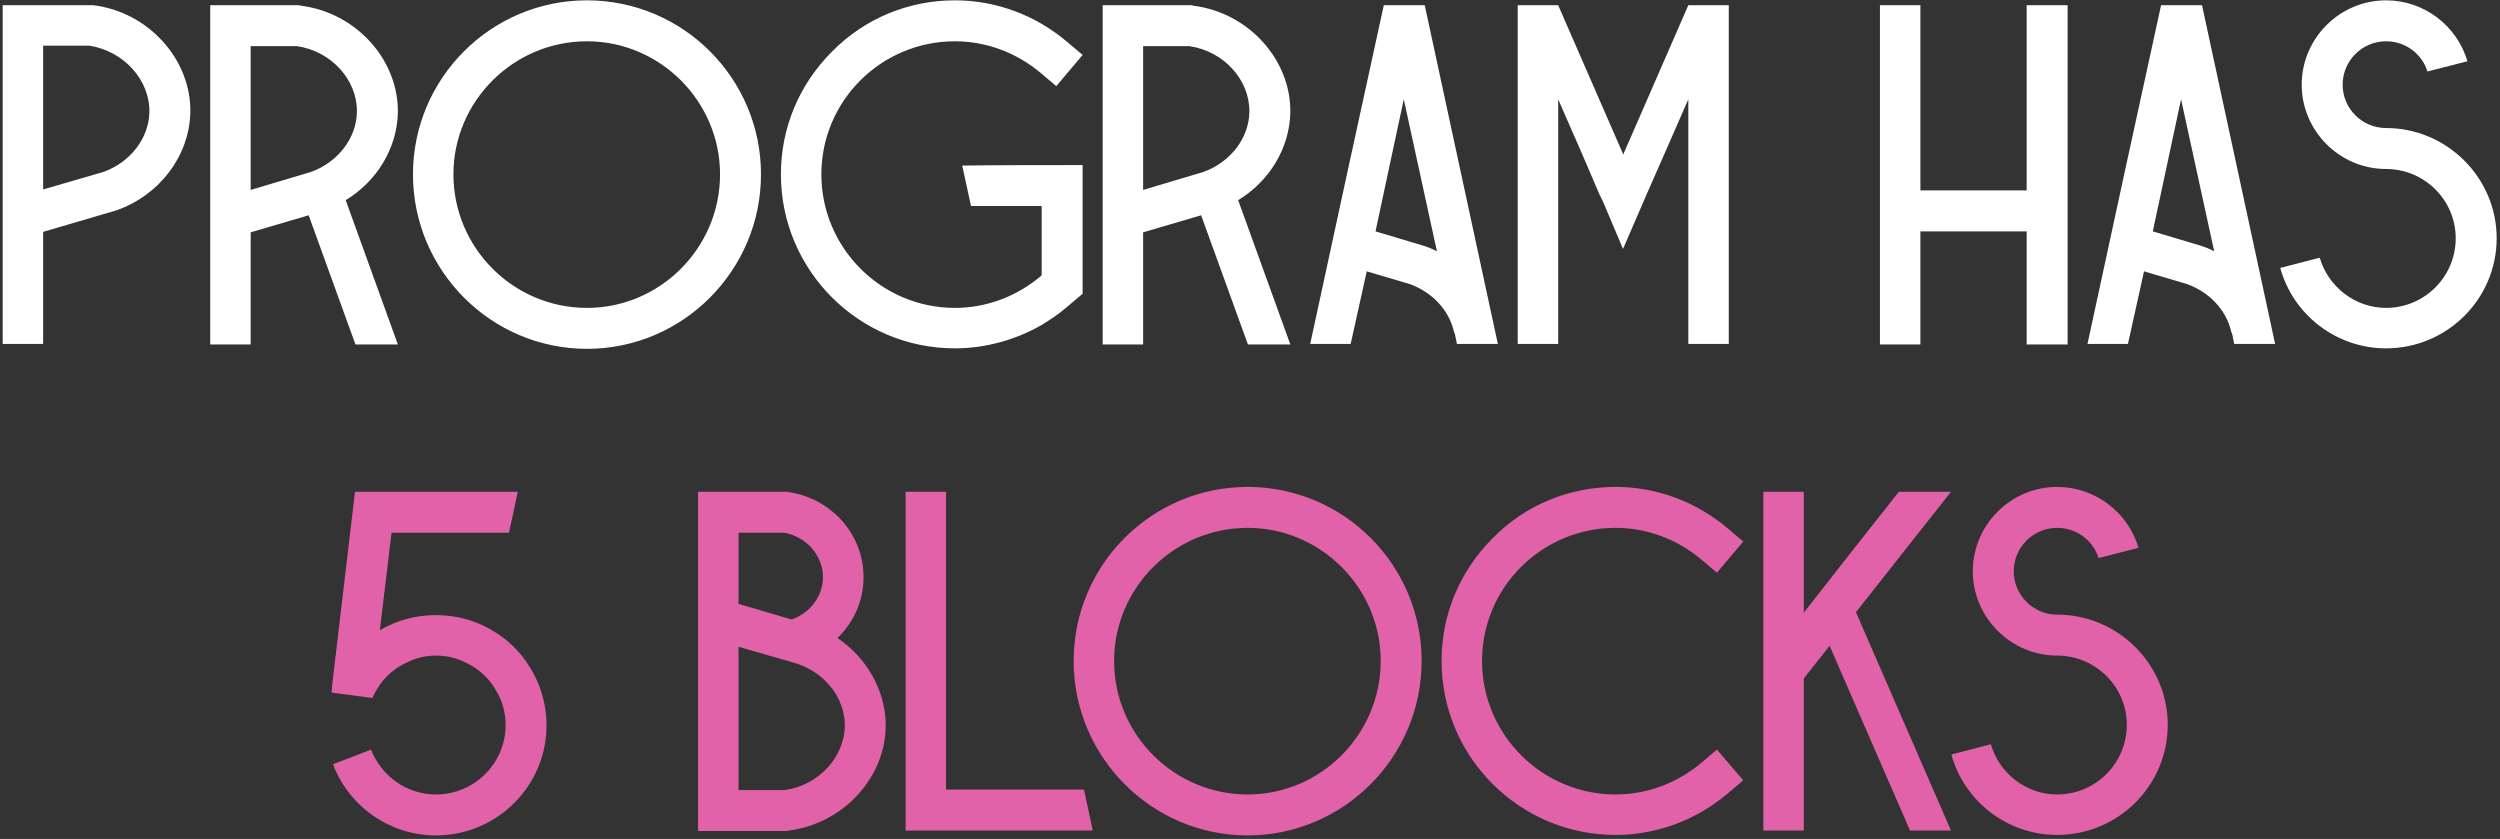
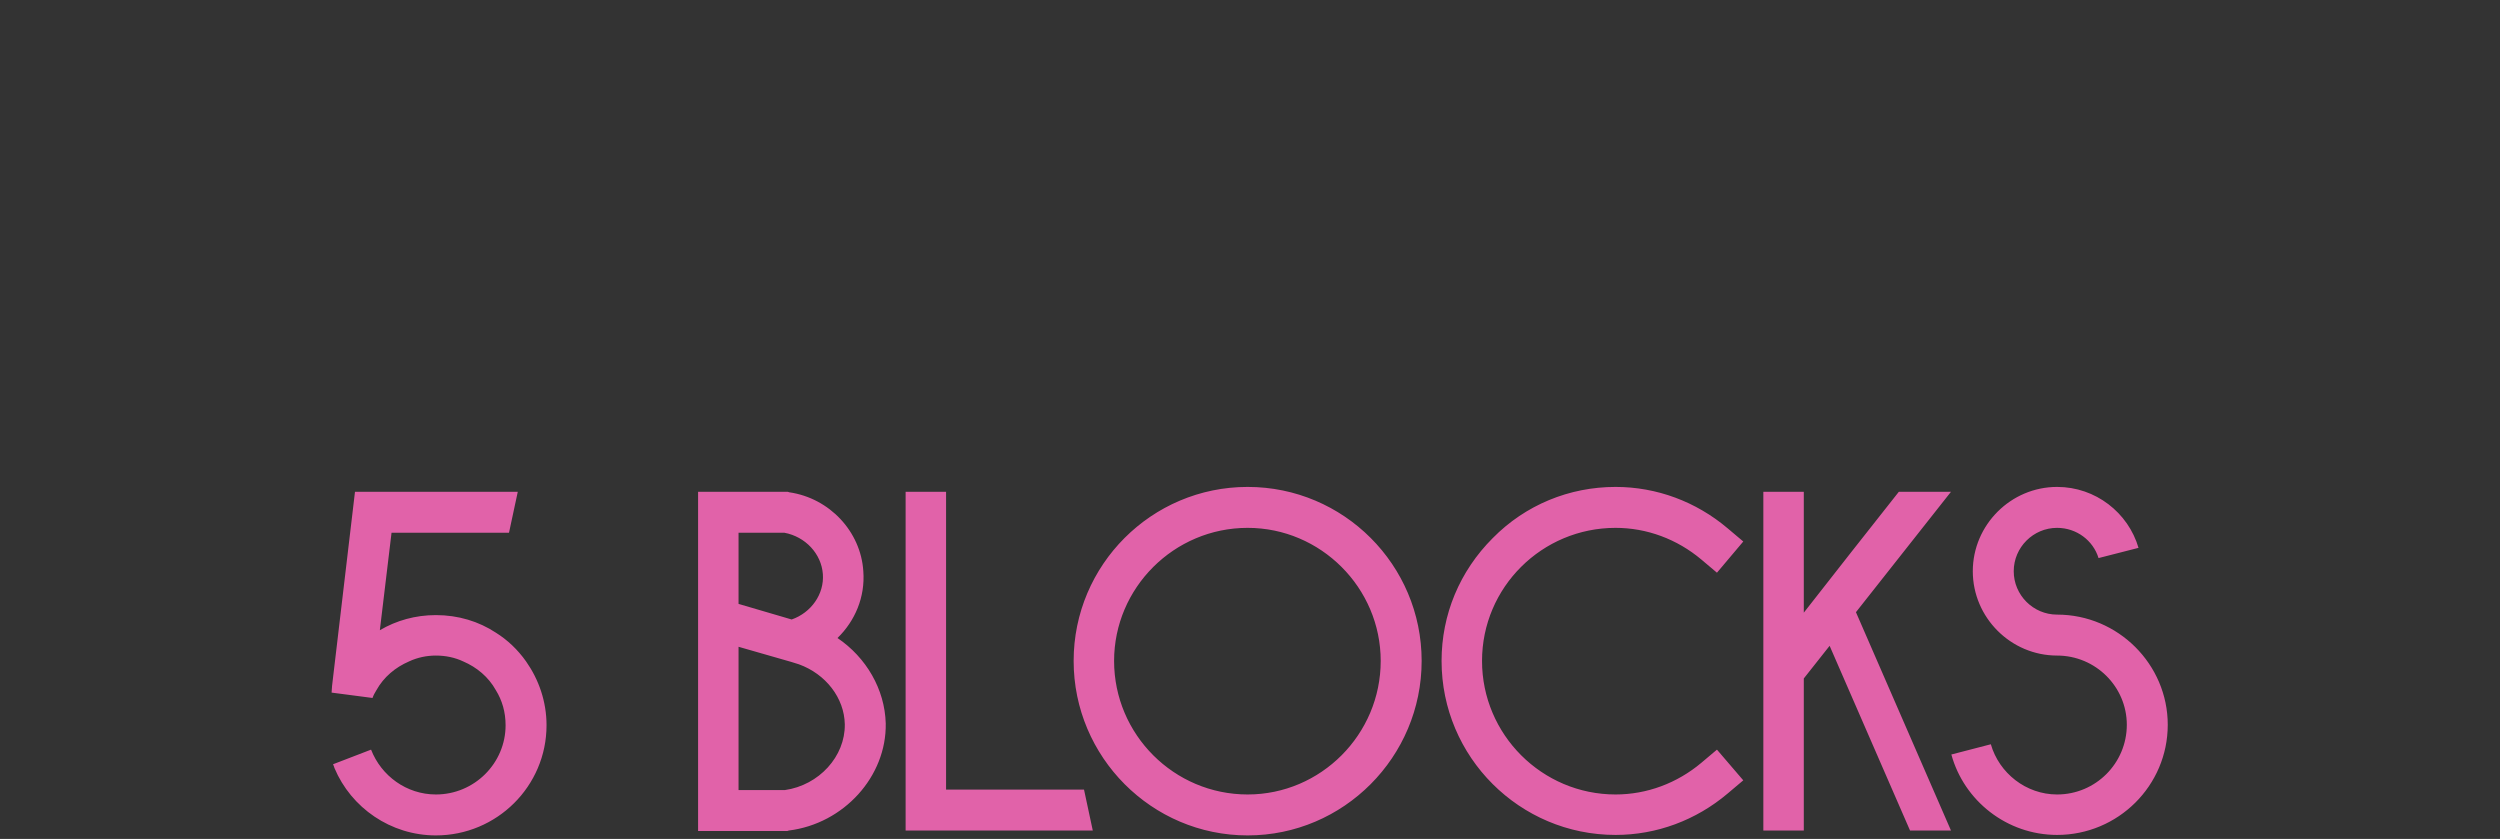
<svg xmlns="http://www.w3.org/2000/svg" width="298" height="100" viewBox="0 0 298 100" fill="none">
  <rect x="0" y="0" width="298" height="100" fill="#333333" stroke="none" />
-   <path d="M11.126 0.621C17.691 1.435 22.804 7.07 22.688 13.403C22.572 18.574 19.027 23.28 13.857 25.081L5.142 27.637V41H0.32V0.621H10.952H11.126ZM12.346 20.491C15.542 19.329 17.749 16.482 17.808 13.345C17.866 9.511 14.728 6.083 10.661 5.444H5.142V22.583L12.346 20.491ZM25.057 0.621H35.689L35.863 0.68C42.429 1.493 47.541 7.129 47.425 13.461C47.309 17.703 44.927 21.595 41.209 23.861L47.425 41.058H42.37L36.793 25.662L29.879 27.695V41.058H25.057V0.621ZM29.879 5.502V22.641L37.084 20.491C40.279 19.329 42.487 16.482 42.545 13.345C42.603 9.511 39.465 6.083 35.399 5.502H29.879ZM90.709 20.782C90.709 32.227 81.414 41.581 69.968 41.581C58.523 41.581 49.227 32.227 49.227 20.782C49.227 9.336 58.523 0.04 69.968 0.04C81.414 0.04 90.709 9.336 90.709 20.782ZM85.829 20.782C85.829 12.067 78.683 4.921 69.968 4.921C61.195 4.921 54.049 12.067 54.049 20.782C54.049 29.555 61.195 36.701 69.968 36.701C78.683 36.701 85.829 29.555 85.829 20.782ZM114.697 19.736C119.461 19.678 124.225 19.678 129.048 19.678V35.016L127.189 36.584C126.259 37.398 125.213 38.095 124.167 38.734C121.03 40.535 117.428 41.523 113.826 41.523C102.38 41.523 93.085 32.227 93.085 20.782C93.085 15.262 95.234 10.091 99.185 6.141C103.078 2.19 108.306 0.04 113.826 0.04C118.706 0.04 123.412 1.783 127.189 4.979L129.048 6.548L125.91 10.266L124.051 8.697C121.146 6.257 117.544 4.921 113.826 4.921C105.053 4.921 97.907 12.009 97.907 20.782C97.907 29.555 105.053 36.701 113.826 36.701C117.544 36.701 121.146 35.364 124.051 32.924C124.109 32.866 124.109 32.808 124.167 32.808C124.167 30.019 124.167 27.289 124.167 24.558H115.743C115.395 22.931 115.046 21.305 114.697 19.736ZM131.439 0.621H142.071L142.245 0.68C148.81 1.493 153.923 7.129 153.807 13.461C153.691 17.703 151.309 21.595 147.59 23.861L153.807 41.058H148.752L143.175 25.662L136.261 27.695V41.058H131.439V0.621ZM136.261 5.502V22.641L143.465 20.491C146.661 19.329 148.868 16.482 148.926 13.345C148.985 9.511 145.847 6.083 141.78 5.502H136.261ZM169.829 0.621C172.734 14.1 175.639 27.579 178.544 41H173.664L173.431 39.838L173.315 39.547C172.734 36.991 170.759 34.842 168.028 33.854L162.916 32.343L160.998 41H156.176C159.081 27.579 161.986 14.1 164.949 0.621H169.829ZM169.597 29.264C170.178 29.438 170.759 29.671 171.282 29.961C169.945 23.919 168.667 17.877 167.331 11.835C166.227 17.063 165.065 22.35 163.961 27.579L169.597 29.264ZM201.248 0.621H206.07V41H201.248V11.835L198.401 18.341L196.251 23.222L195.903 24.035L193.463 29.671L191.081 24.035L190.674 23.222L188.582 18.341L185.736 11.835V41H180.913V0.621H185.736L193.463 18.341V18.458L193.521 18.341L201.248 0.621ZM241.578 0.621H246.458V41.058H241.578V27.579H228.912V41.058H224.09V0.621H228.912V22.699H241.578V0.621ZM262.481 0.621C265.386 14.1 268.29 27.579 271.195 41H266.315L266.083 39.838L265.967 39.547C265.386 36.991 263.41 34.842 260.68 33.854L255.567 32.343L253.65 41H248.827C251.732 27.579 254.637 14.1 257.6 0.621H262.481ZM262.248 29.264C262.829 29.438 263.41 29.671 263.933 29.961C262.597 23.919 261.319 17.877 259.982 11.835C258.879 17.063 257.717 22.35 256.613 27.579L262.248 29.264ZM294.116 7.303L289.352 8.523C288.713 6.431 286.737 4.921 284.413 4.921C281.566 4.921 279.243 7.245 279.243 10.091C279.243 12.938 281.566 15.262 284.413 15.262C291.676 15.262 297.602 21.188 297.602 28.393C297.602 35.655 291.676 41.523 284.413 41.523C278.429 41.523 273.316 37.456 271.806 31.937L276.512 30.716C277.5 34.144 280.695 36.701 284.413 36.701C289.003 36.701 292.721 32.982 292.721 28.393C292.721 23.861 289.003 20.143 284.413 20.143C278.894 20.143 274.362 15.611 274.362 10.091C274.362 4.572 278.894 0.04 284.413 0.04C289.003 0.04 292.896 3.12 294.116 7.303Z" fill="white" />
  <path d="M62.706 78.84C64.217 80.989 65.147 83.604 65.147 86.451C65.147 93.713 59.22 99.581 51.958 99.581C46.555 99.581 41.849 96.269 39.874 91.563C39.816 91.389 39.757 91.215 39.699 91.099L44.231 89.356C45.451 92.493 48.472 94.701 51.958 94.701C56.548 94.701 60.266 90.982 60.266 86.451C60.266 84.882 59.859 83.488 59.104 82.268C58.233 80.699 56.838 79.537 55.212 78.84C54.224 78.375 53.12 78.143 51.958 78.143C50.854 78.143 49.75 78.375 48.763 78.84C47.136 79.537 45.742 80.699 44.87 82.268C44.696 82.558 44.522 82.849 44.405 83.197L39.525 82.558L39.583 81.745C40.513 74.018 41.384 66.349 42.314 58.621H61.719C61.37 60.248 61.022 61.875 60.673 63.502H46.671C46.206 67.394 45.742 71.229 45.277 75.121C47.252 73.96 49.518 73.32 51.958 73.32C54.631 73.32 57.071 74.076 59.104 75.412C60.499 76.283 61.719 77.445 62.706 78.84ZM99.829 76.051C103.256 78.375 105.464 82.151 105.58 86.218C105.697 92.551 100.584 98.187 94.019 99L93.844 99.058H83.212V58.621H93.903L94.077 58.68C98.899 59.377 102.617 63.386 102.908 68.091C103.14 71.171 101.92 74.018 99.829 76.051ZM88.035 63.502V71.984L94.367 73.843C96.691 73.03 98.26 70.822 98.086 68.44C97.911 66 95.994 63.967 93.496 63.502H88.035ZM93.554 94.178C97.621 93.597 100.758 90.169 100.7 86.335C100.642 83.197 98.434 80.35 95.239 79.188L94.309 78.898L88.035 77.097V94.178H93.554ZM129.214 94.12C129.562 95.746 129.911 97.373 130.26 99H107.95V58.621H112.772V94.12H129.214ZM169.46 78.782C169.46 90.227 160.164 99.581 148.719 99.581C137.274 99.581 127.978 90.227 127.978 78.782C127.978 67.336 137.274 58.041 148.719 58.041C160.164 58.041 169.46 67.336 169.46 78.782ZM164.58 78.782C164.58 70.067 157.434 62.921 148.719 62.921C139.946 62.921 132.8 70.067 132.8 78.782C132.8 87.555 139.946 94.701 148.719 94.701C157.434 94.701 164.58 87.555 164.58 78.782ZM205.939 94.585C202.163 97.78 197.457 99.523 192.577 99.523C181.131 99.523 171.835 90.227 171.835 78.782C171.835 73.262 173.985 68.091 177.936 64.141C181.828 60.19 187.057 58.041 192.577 58.041C197.457 58.041 202.163 59.783 205.939 62.979L207.798 64.547L204.661 68.266L202.802 66.697C199.897 64.257 196.295 62.921 192.577 62.921C183.804 62.921 176.658 70.009 176.658 78.782C176.658 87.555 183.804 94.701 192.577 94.701C196.295 94.701 199.897 93.364 202.802 90.924L204.661 89.356L207.798 93.016L205.939 94.585ZM232.558 58.621C228.781 63.386 225.005 68.208 221.228 72.972L232.558 99H227.677L218.091 76.981L215.012 80.873V99H210.19V58.621H215.012V73.03C218.788 68.208 222.565 63.386 226.341 58.621H232.558ZM254.911 65.303L250.146 66.523C249.507 64.431 247.532 62.921 245.208 62.921C242.361 62.921 240.037 65.245 240.037 68.091C240.037 70.938 242.361 73.262 245.208 73.262C252.47 73.262 258.396 79.188 258.396 86.393C258.396 93.655 252.47 99.523 245.208 99.523C239.224 99.523 234.111 95.456 232.601 89.937L237.307 88.716C238.294 92.144 241.49 94.701 245.208 94.701C249.798 94.701 253.516 90.982 253.516 86.393C253.516 81.861 249.798 78.143 245.208 78.143C239.689 78.143 235.157 73.611 235.157 68.091C235.157 62.572 239.689 58.041 245.208 58.041C249.798 58.041 253.69 61.12 254.911 65.303Z" fill="#E162A9" />
</svg>